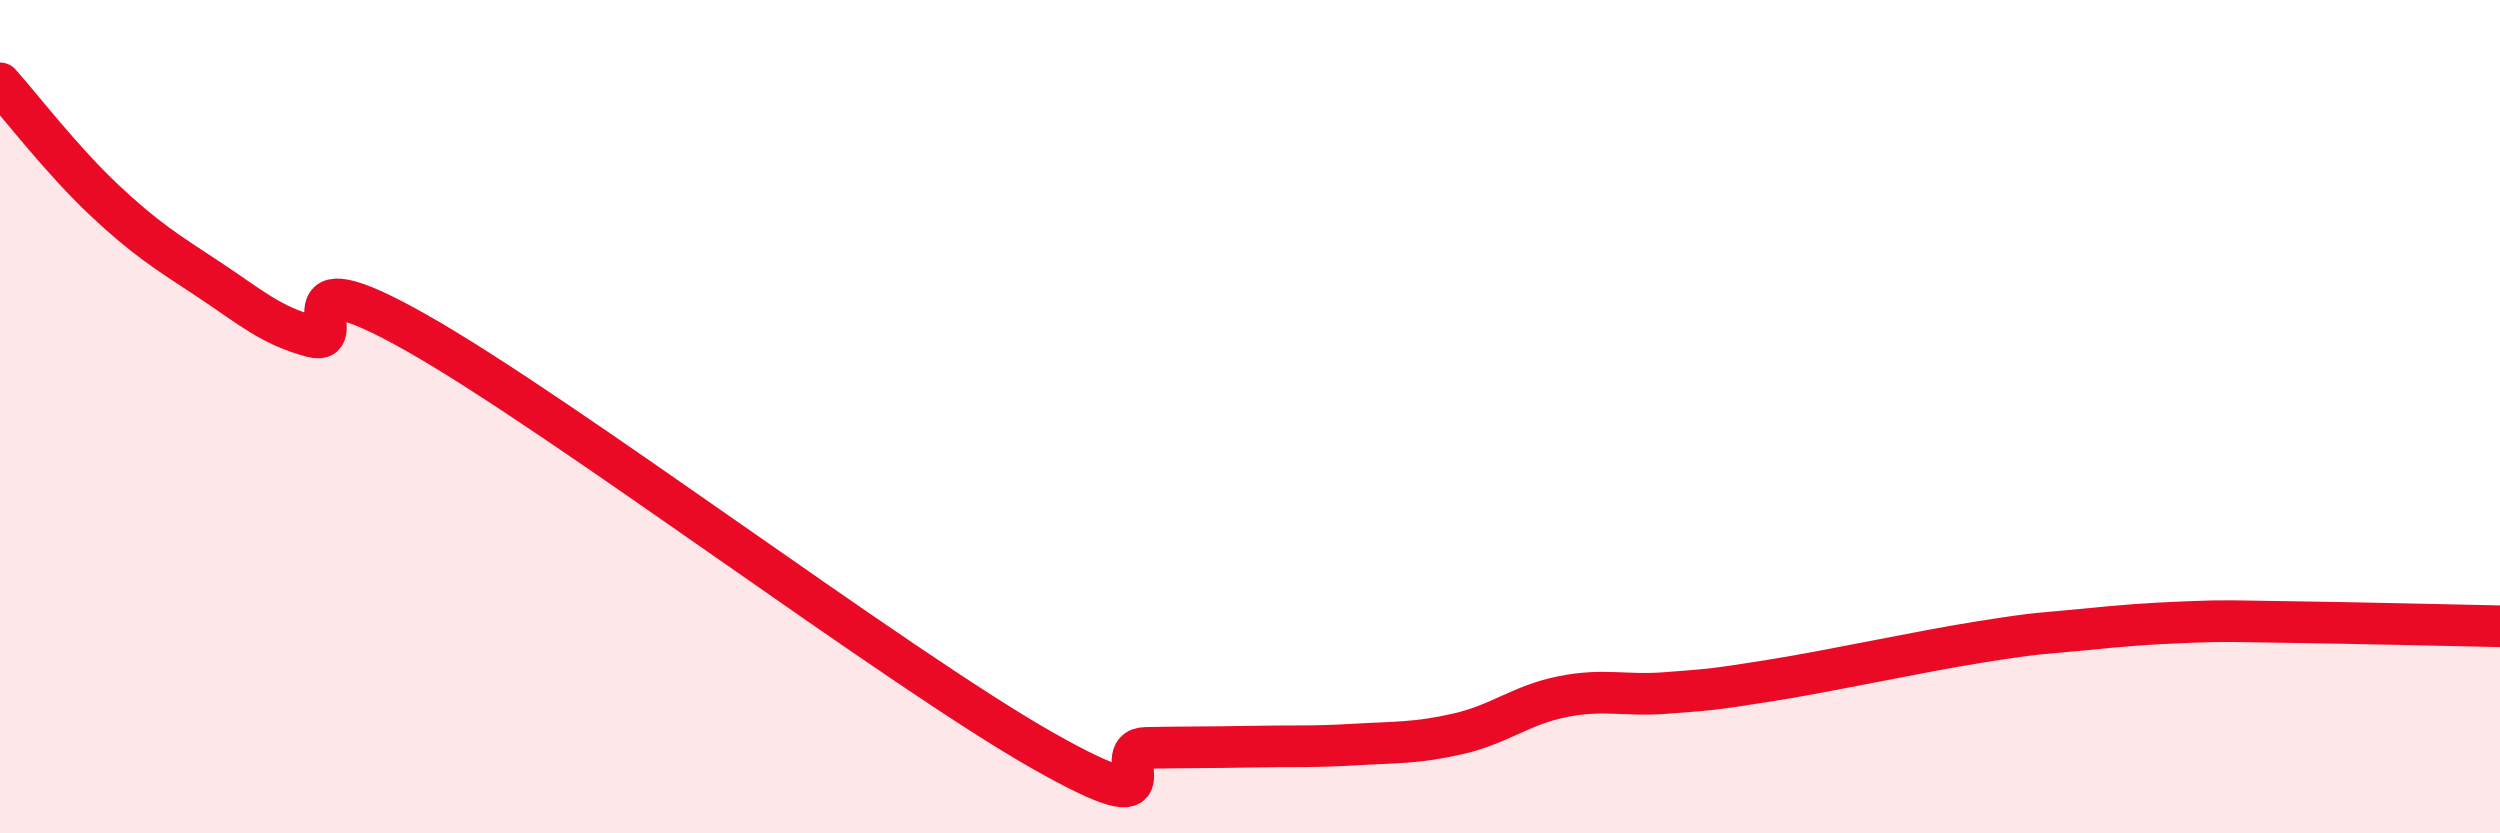
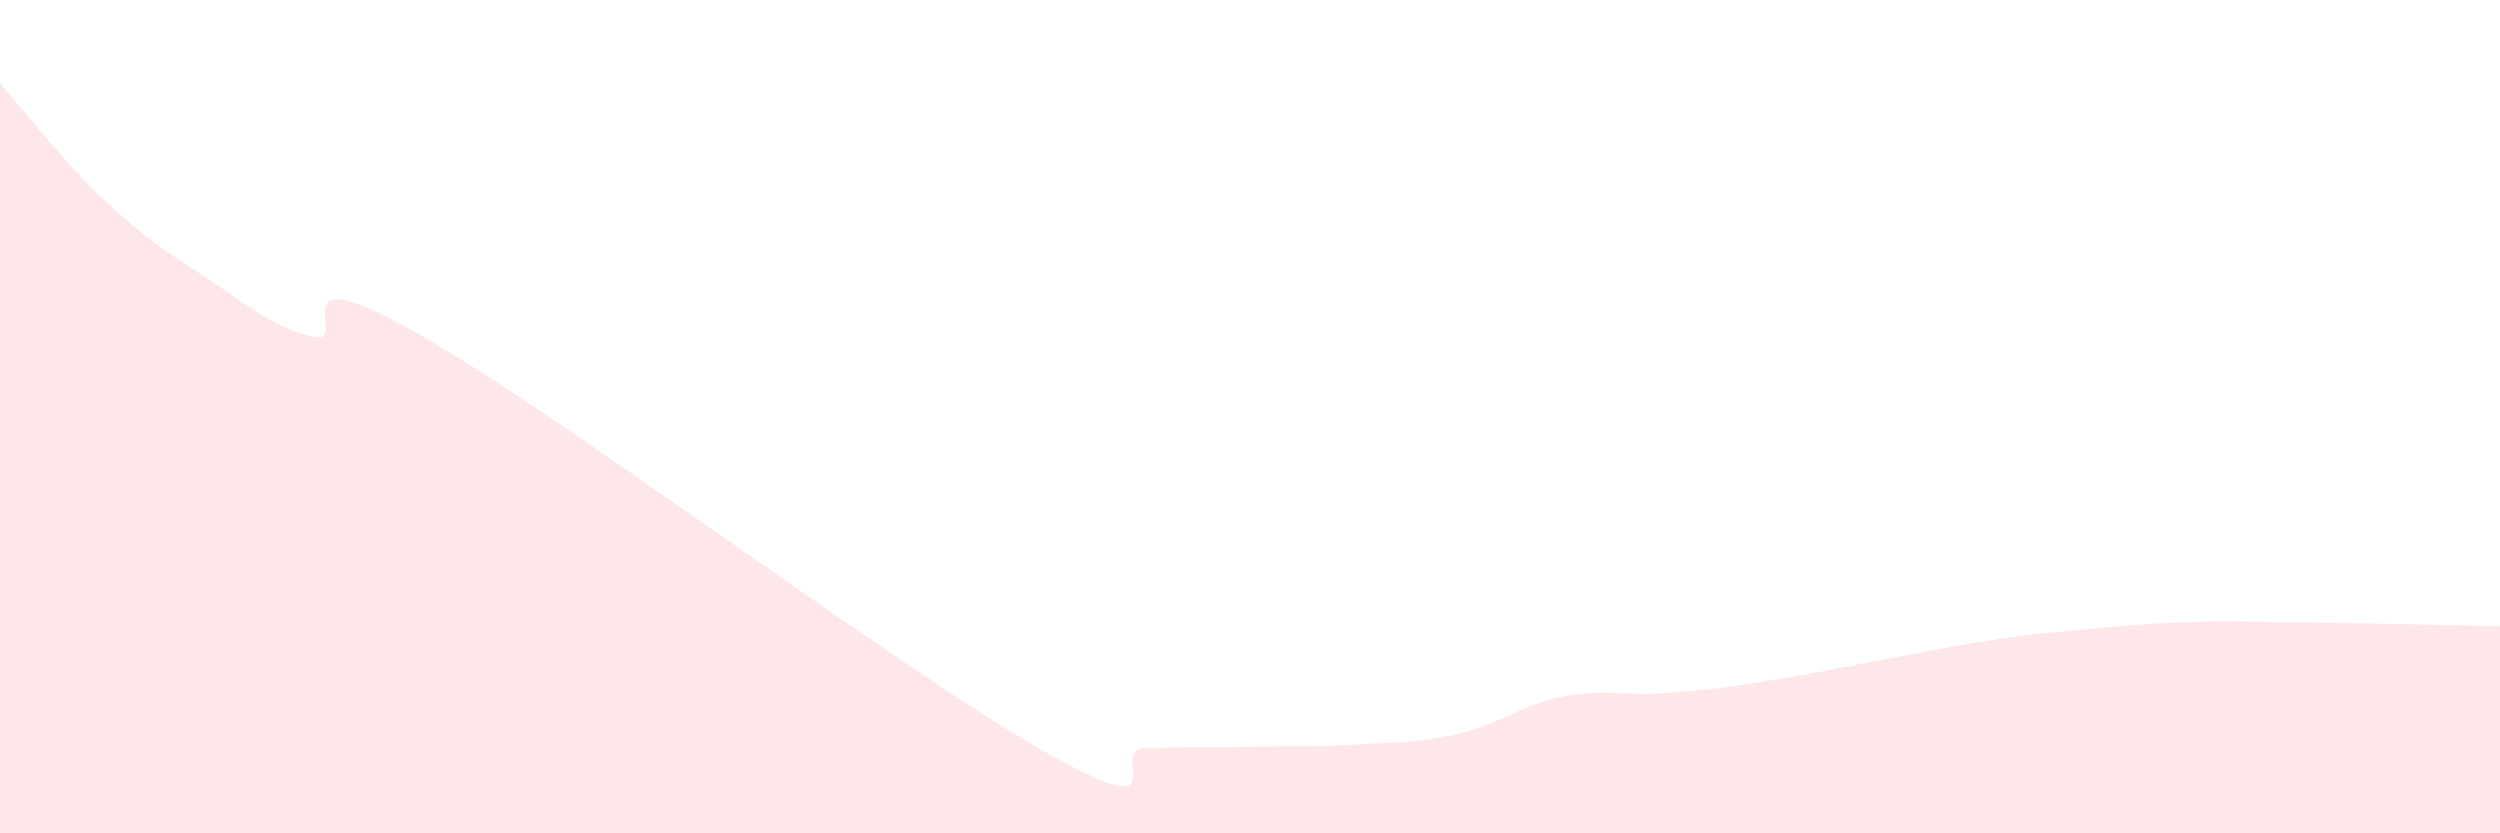
<svg xmlns="http://www.w3.org/2000/svg" width="60" height="20" viewBox="0 0 60 20">
  <path d="M 0,2 C 0.5,2.56 1.5,3.86 2.5,4.8 C 3.5,5.74 4,6.04 5,6.7 C 6,7.36 6.5,7.82 7.5,8.08 C 8.5,8.34 6.5,6.01 10,7.99 C 13.5,9.97 21.5,16.01 25,18 C 28.5,19.99 26.5,17.97 27.5,17.95 C 28.5,17.93 29,17.94 30,17.92 C 31,17.9 31.5,17.93 32.5,17.87 C 33.5,17.81 34,17.84 35,17.61 C 36,17.38 36.5,16.92 37.5,16.72 C 38.5,16.52 39,16.71 40,16.63 C 41,16.55 41,16.57 42.5,16.33 C 44,16.09 46,15.65 47.5,15.41 C 49,15.17 49,15.21 50,15.11 C 51,15.01 51.5,14.97 52.5,14.93 C 53.5,14.89 53.5,14.91 55,14.93 C 56.5,14.95 59,15.01 60,15.03L60 20L0 20Z" fill="#EB0A25" opacity="0.1" stroke-linecap="round" stroke-linejoin="round" />
-   <path d="M 0,2 C 0.5,2.56 1.5,3.86 2.5,4.8 C 3.5,5.74 4,6.04 5,6.7 C 6,7.36 6.5,7.82 7.5,8.08 C 8.5,8.34 6.5,6.01 10,7.99 C 13.5,9.97 21.5,16.01 25,18 C 28.5,19.99 26.5,17.97 27.5,17.95 C 28.5,17.93 29,17.94 30,17.92 C 31,17.9 31.5,17.93 32.5,17.87 C 33.5,17.81 34,17.84 35,17.61 C 36,17.38 36.5,16.92 37.5,16.72 C 38.5,16.52 39,16.71 40,16.63 C 41,16.55 41,16.57 42.5,16.33 C 44,16.09 46,15.65 47.5,15.41 C 49,15.17 49,15.21 50,15.11 C 51,15.01 51.5,14.97 52.5,14.93 C 53.5,14.89 53.5,14.91 55,14.93 C 56.5,14.95 59,15.01 60,15.03" stroke="#EB0A25" stroke-width="1" fill="none" stroke-linecap="round" stroke-linejoin="round" />
</svg>